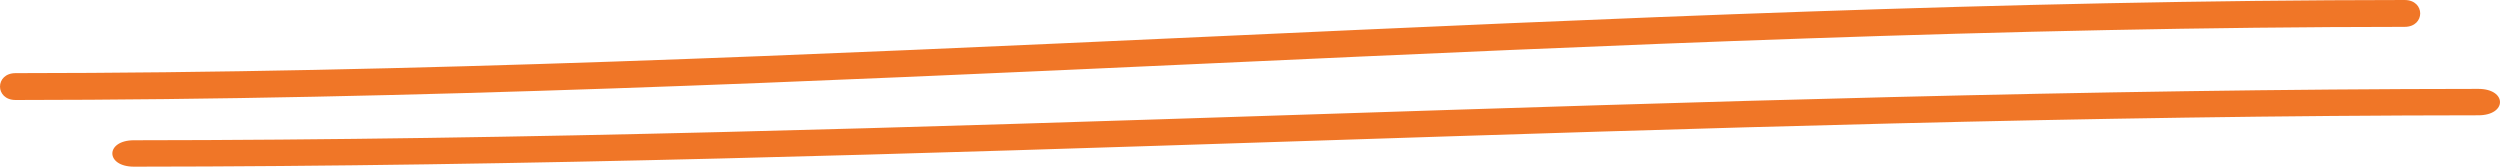
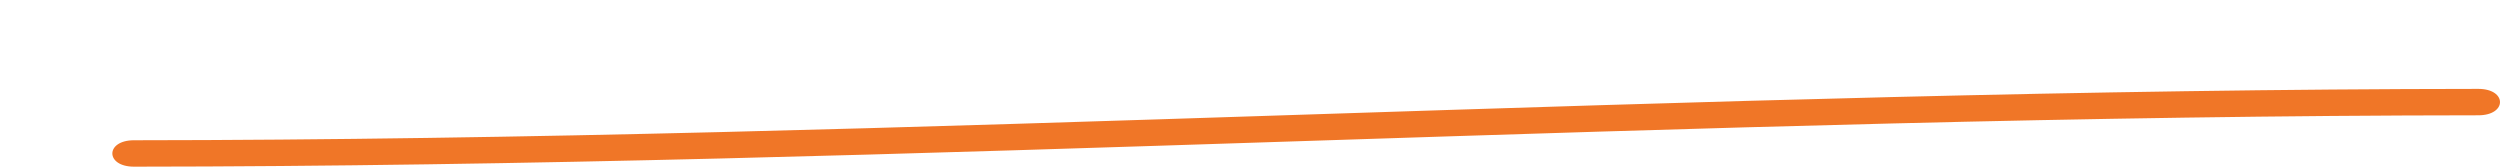
<svg xmlns="http://www.w3.org/2000/svg" width="195" height="13" viewBox="0 0 195 13" fill="none">
-   <path d="M1.216 7.8C63.41 7.758 125.366 2.131 187.559 2.095C189.181 2.095 189.181 0 187.559 0C125.366 0.042 63.41 5.669 1.216 5.705C-0.405 5.705 -0.405 7.8 1.216 7.8V7.8Z" fill="#F07627" />
  <path d="M10.453 13C71.489 12.959 132.275 9.034 193.31 8.993C195.563 8.993 195.563 6.933 193.31 6.933C132.275 6.974 71.489 10.899 10.453 10.94C8.2 10.94 8.2 13 10.453 13Z" fill="#F07627" />
</svg>